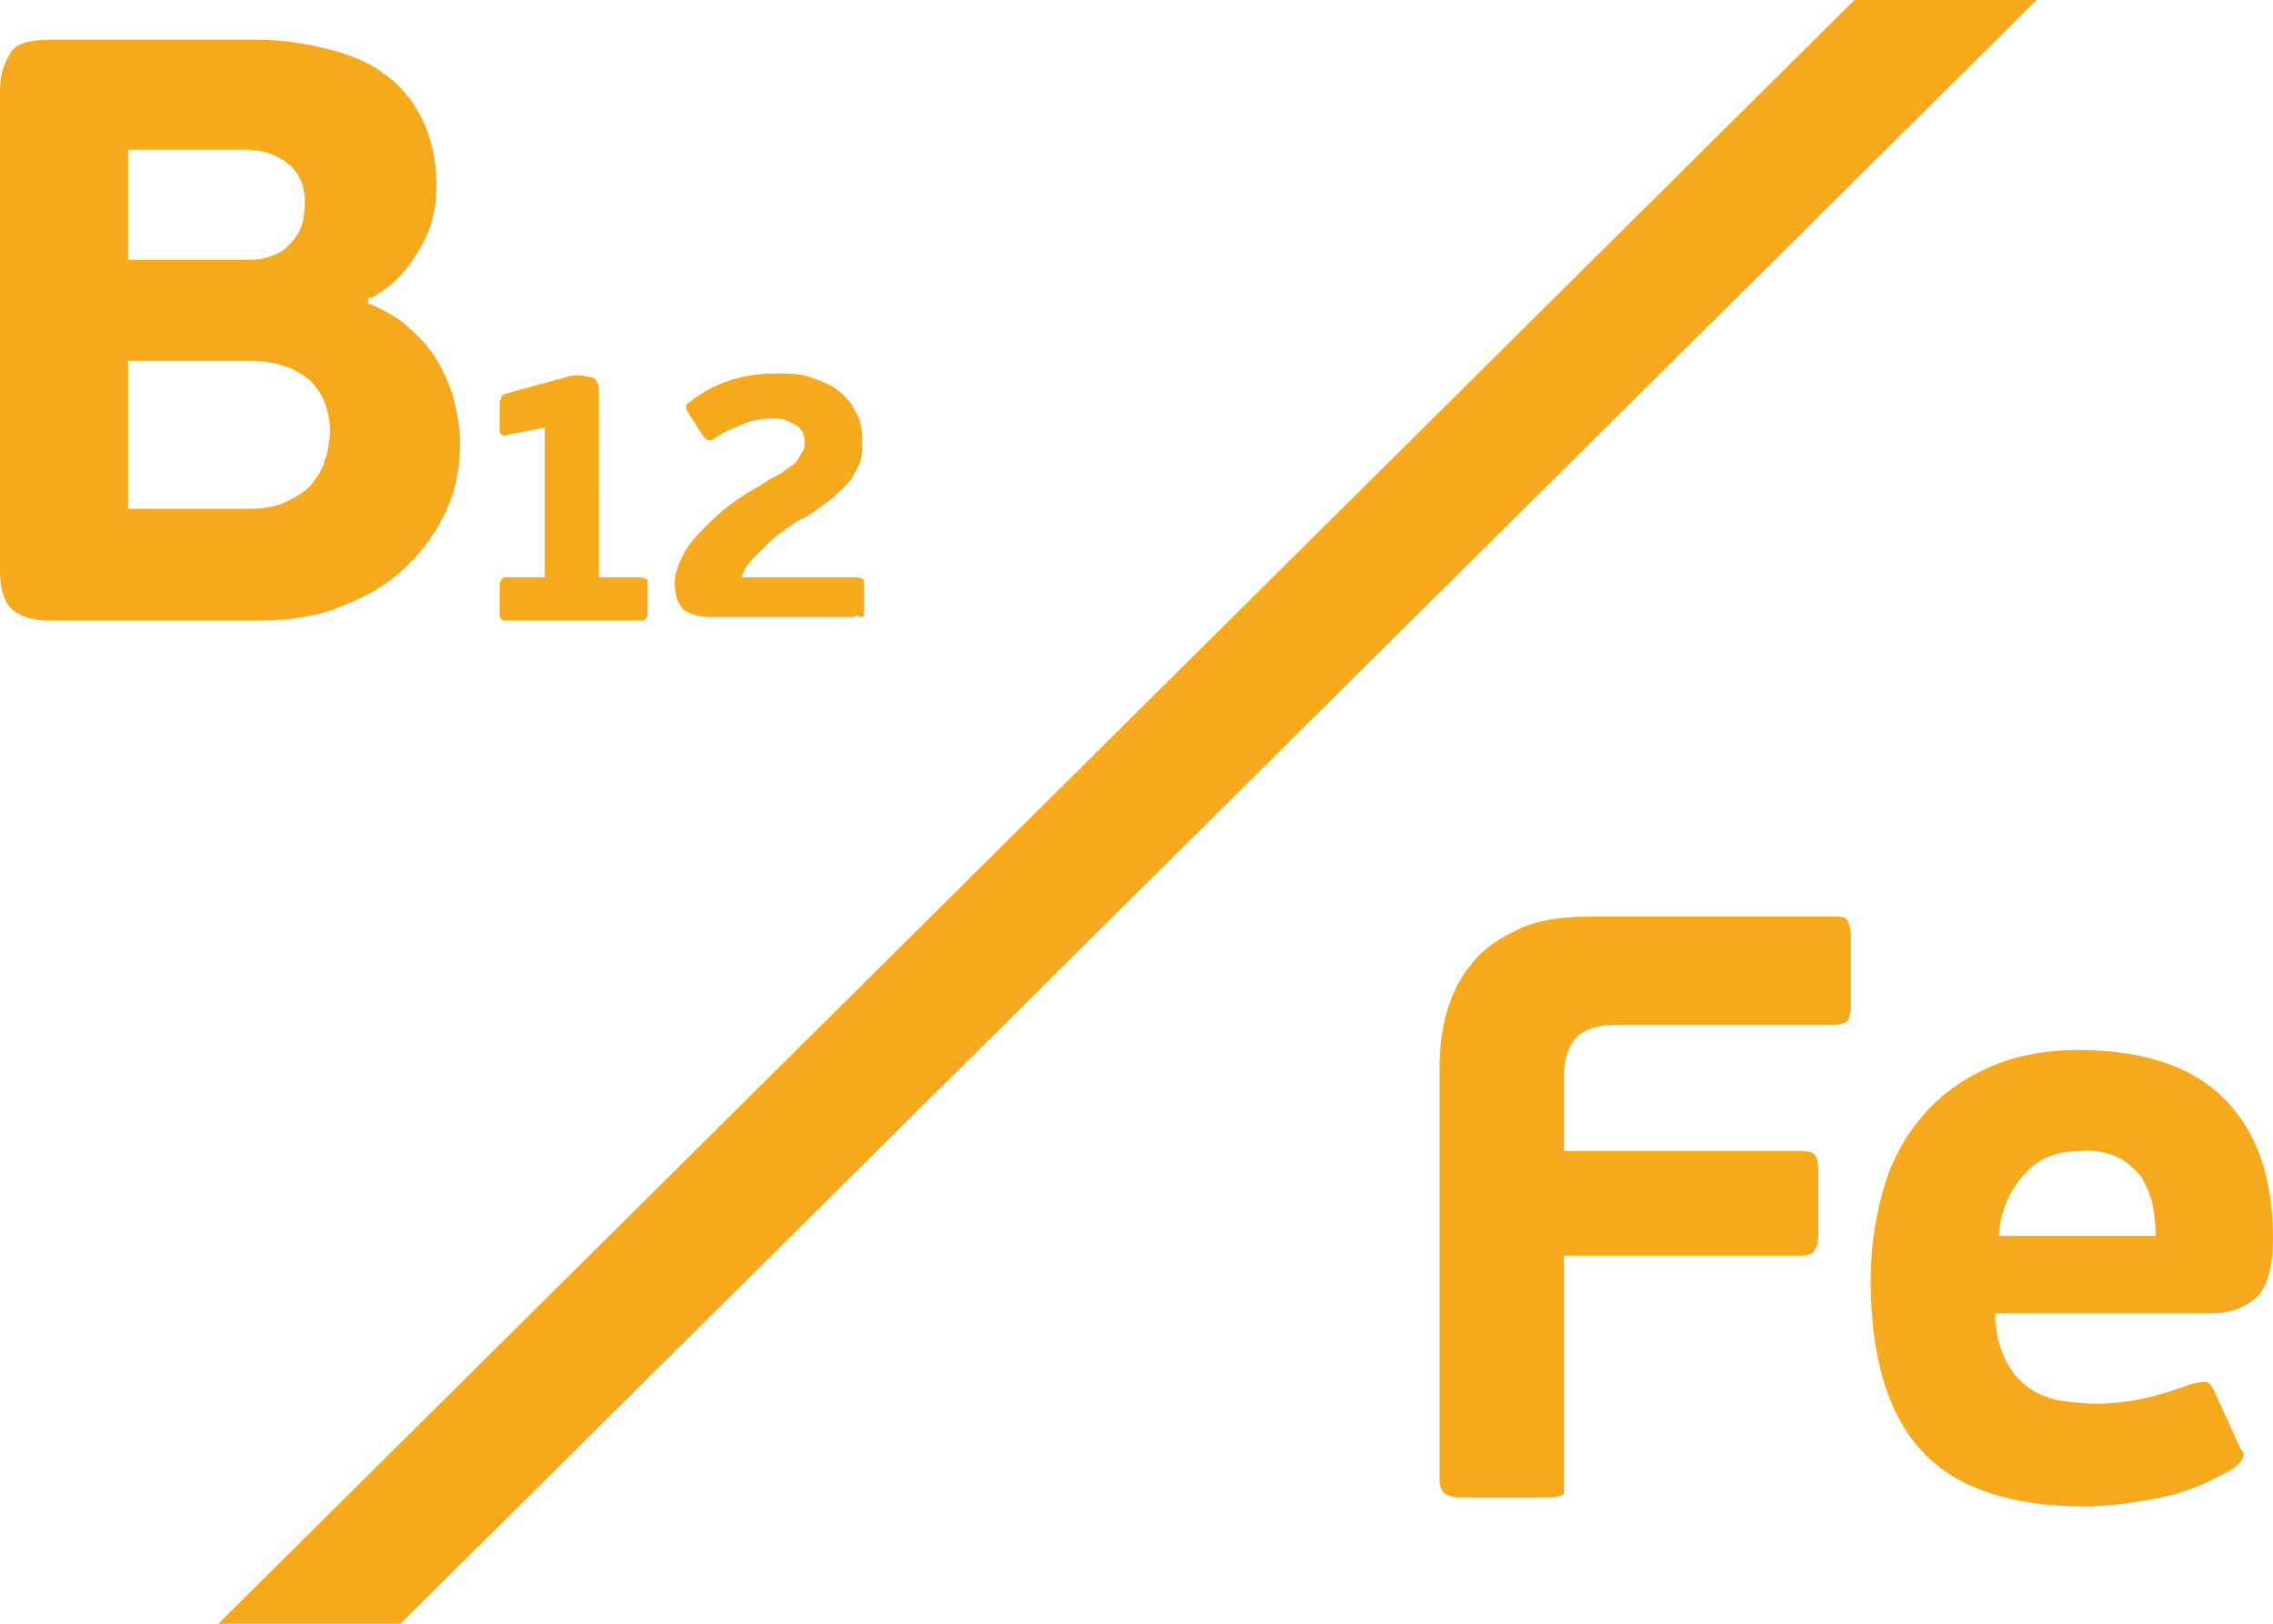
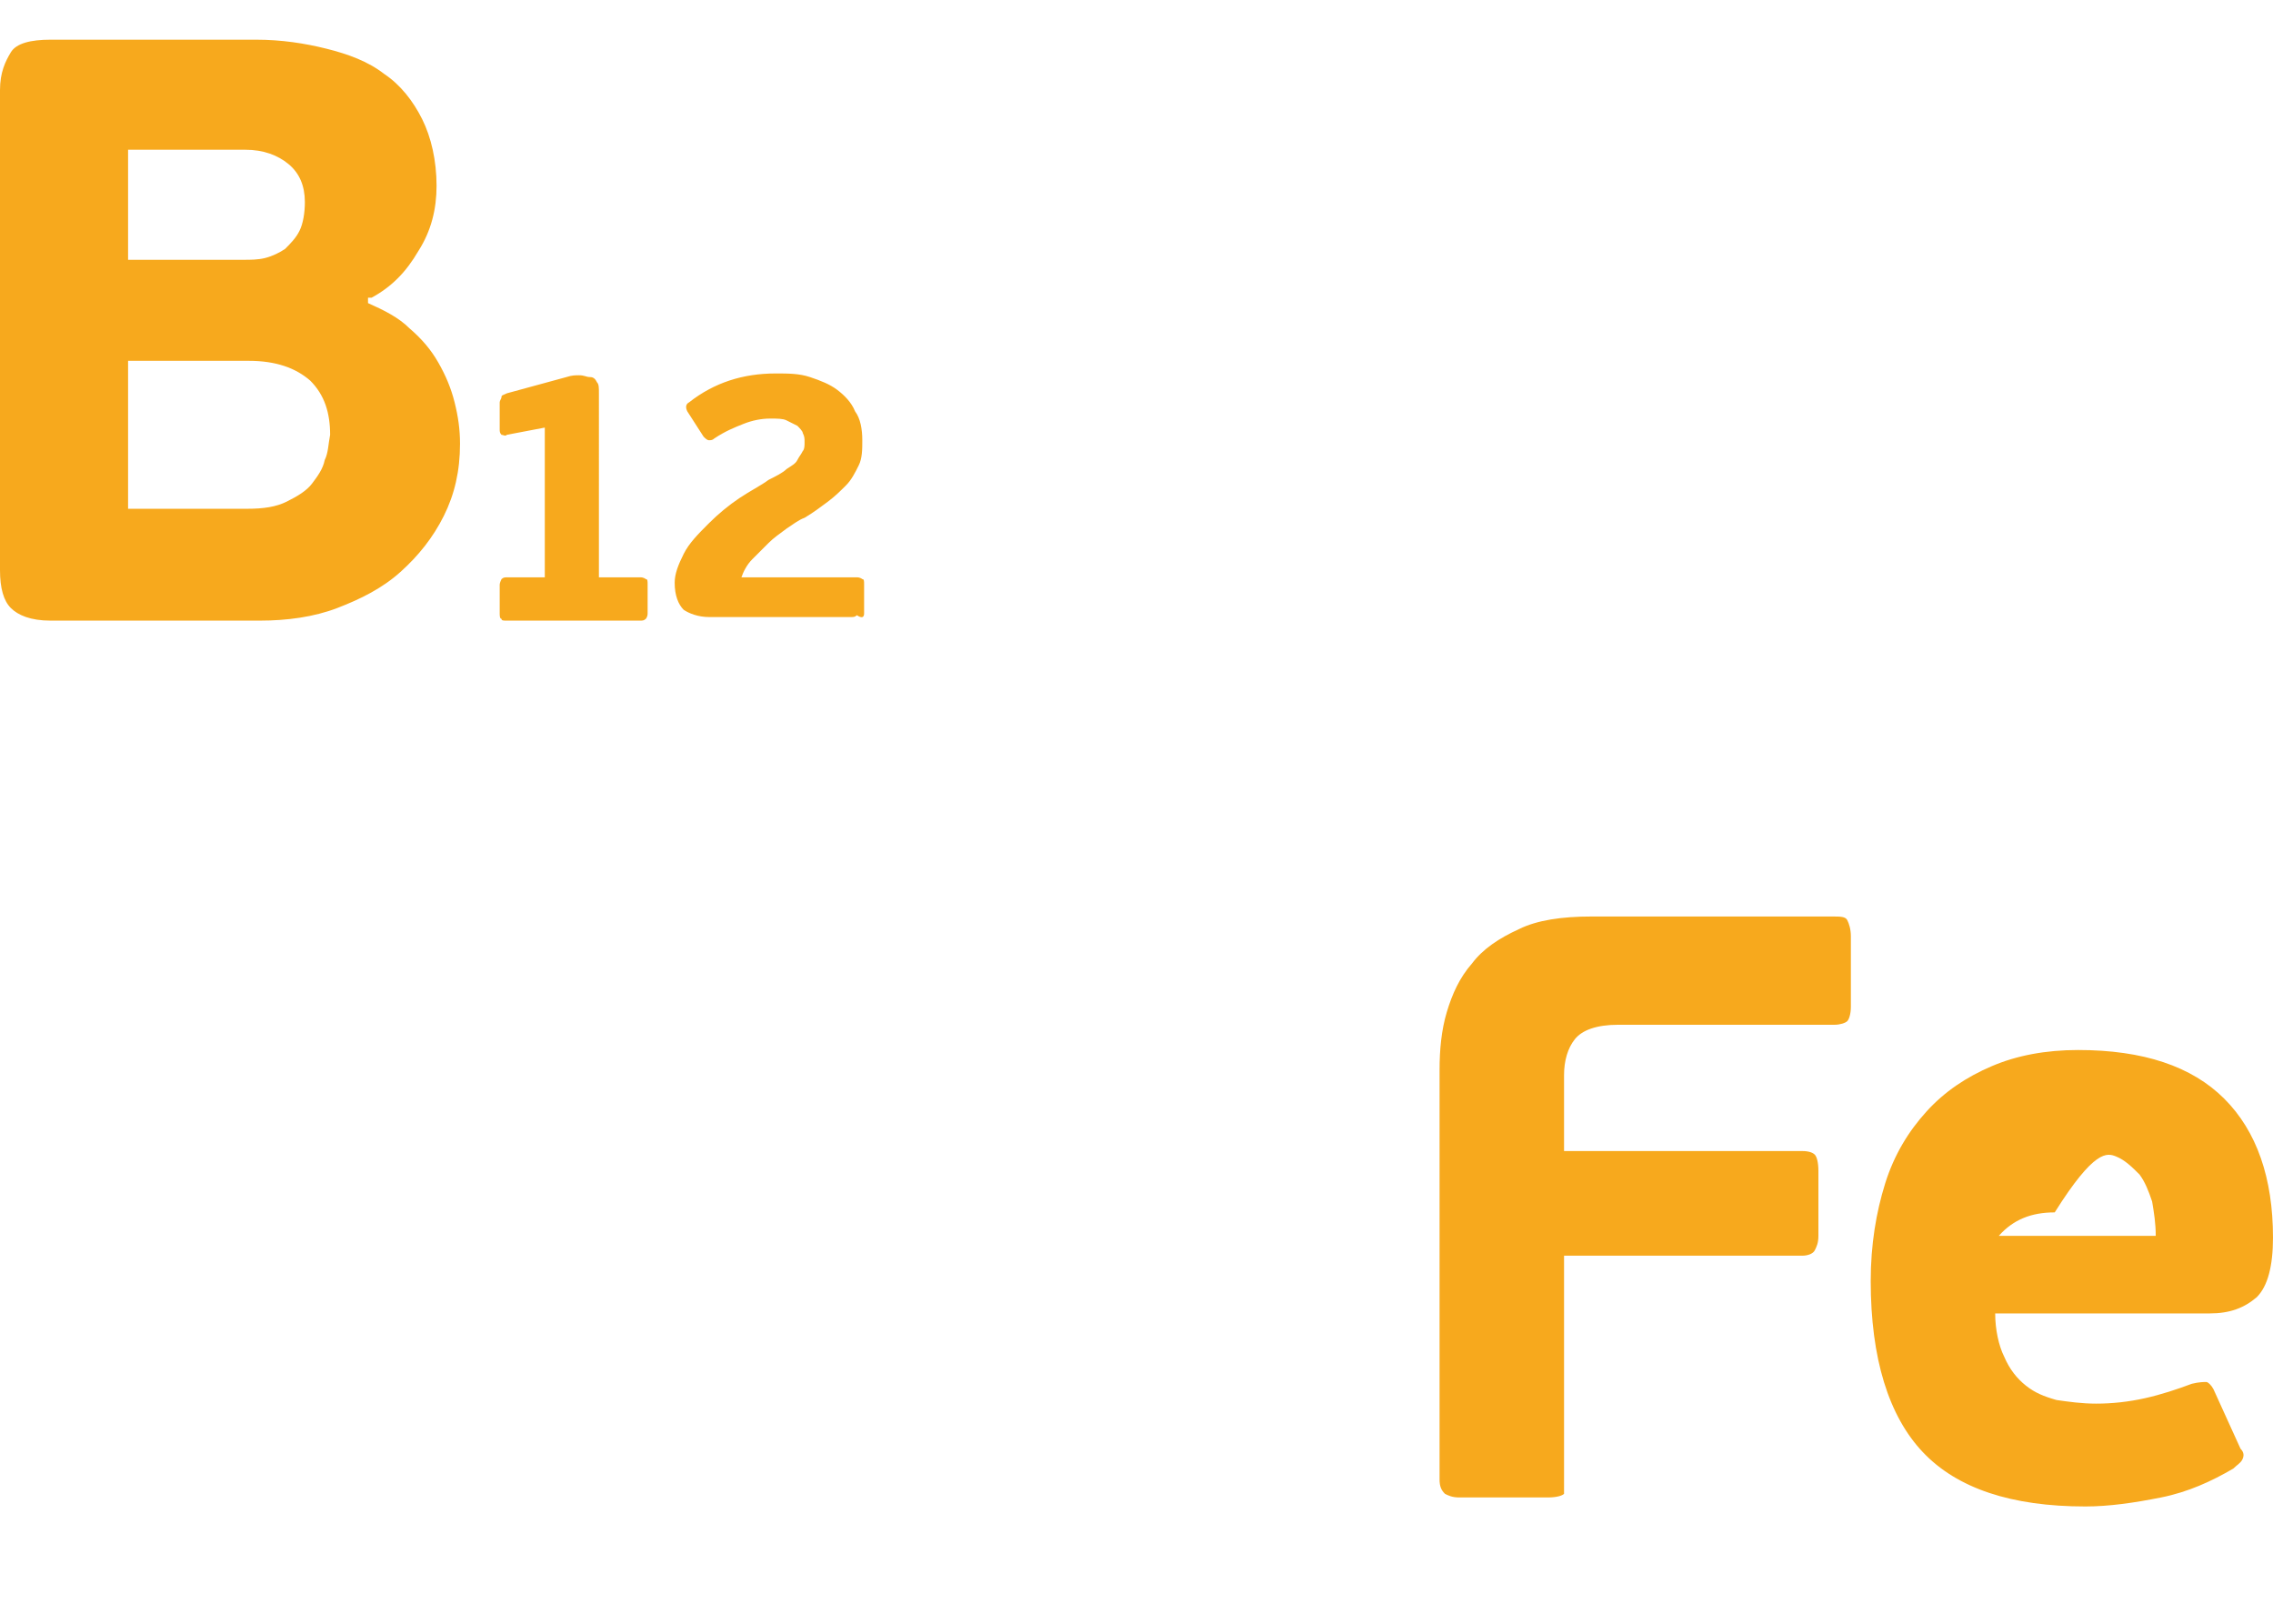
<svg xmlns="http://www.w3.org/2000/svg" xmlns:xlink="http://www.w3.org/1999/xlink" version="1.1" id="Layer_1" x="0px" y="0px" viewBox="0 0 126 90" style="enable-background:new 0 0 126 90;" xml:space="preserve">
  <style type="text/css">
	.st0{clip-path:url(#SVGID_2_);fill:#F7A91D;}
</style>
  <g>
    <defs>
      <rect id="SVGID_1_" y="-0.1" width="126" height="90.2" />
    </defs>
    <clipPath id="SVGID_2_">
      <use xlink:href="#SVGID_1_" style="overflow:visible;" />
    </clipPath>
-     <path class="st0" d="M117.3,64.1c0.5,0.2,0.9,0.6,1.3,1c0.3,0.4,0.5,0.9,0.7,1.5c0.1,0.6,0.2,1.2,0.2,1.9h-8.7   c0.1-1.4,0.6-2.5,1.4-3.4c0.8-0.9,1.8-1.3,3.1-1.3C116.1,63.7,116.8,63.9,117.3,64.1 M110.4,59.1c-1.4,0.6-2.6,1.4-3.6,2.5   c-1,1.1-1.8,2.4-2.3,4c-0.5,1.6-0.8,3.4-0.8,5.4c0,4.3,1,7.5,2.9,9.5c1.9,2,4.9,3,9,3c1.3,0,2.7-0.2,4.2-0.5c1.5-0.3,2.8-0.9,4-1.6   c0.2-0.2,0.4-0.3,0.5-0.5c0.1-0.2,0.1-0.4-0.1-0.6l-1.5-3.3c-0.1-0.2-0.3-0.4-0.4-0.4s-0.4,0-0.8,0.1c-0.8,0.3-1.7,0.6-2.6,0.8   c-0.9,0.2-1.8,0.3-2.7,0.3c-0.8,0-1.5-0.1-2.2-0.2c-0.7-0.2-1.2-0.4-1.7-0.8c-0.5-0.4-0.9-0.9-1.2-1.6c-0.3-0.6-0.5-1.5-0.5-2.4   h11.9c1.1,0,1.9-0.3,2.6-0.9c0.6-0.6,0.9-1.7,0.9-3.3c0-3.3-0.9-5.9-2.7-7.7s-4.5-2.7-8.1-2.7C113.4,58.2,111.8,58.5,110.4,59.1    M86.7,82V69.6h13.2c0.3,0,0.6-0.1,0.7-0.3c0.1-0.2,0.2-0.4,0.2-0.8v-3.6c0-0.5-0.1-0.8-0.2-0.9c-0.1-0.1-0.3-0.2-0.7-0.2H86.7   v-4.2c0-0.8,0.2-1.5,0.6-2c0.4-0.5,1.2-0.8,2.4-0.8h12c0.3,0,0.6-0.1,0.7-0.2s0.2-0.4,0.2-0.8v-3.9c0-0.4-0.1-0.7-0.2-0.9   c-0.1-0.2-0.4-0.2-0.8-0.2H88.2c-1.6,0-3,0.2-4,0.7c-1.1,0.5-2,1.1-2.6,1.9c-0.7,0.8-1.1,1.7-1.4,2.7c-0.3,1-0.4,2.1-0.4,3.2V82   c0,0.4,0.1,0.6,0.3,0.8c0.2,0.1,0.4,0.2,0.8,0.2h4.9c0.5,0,0.8-0.1,0.9-0.2C86.7,82.7,86.7,82.4,86.7,82" />
-     <polygon class="st0" points="12,90.1 22.1,90.1 113,-0.1 102.9,-0.1  " />
+     <path class="st0" d="M117.3,64.1c0.5,0.2,0.9,0.6,1.3,1c0.3,0.4,0.5,0.9,0.7,1.5c0.1,0.6,0.2,1.2,0.2,1.9h-8.7   c0.8-0.9,1.8-1.3,3.1-1.3C116.1,63.7,116.8,63.9,117.3,64.1 M110.4,59.1c-1.4,0.6-2.6,1.4-3.6,2.5   c-1,1.1-1.8,2.4-2.3,4c-0.5,1.6-0.8,3.4-0.8,5.4c0,4.3,1,7.5,2.9,9.5c1.9,2,4.9,3,9,3c1.3,0,2.7-0.2,4.2-0.5c1.5-0.3,2.8-0.9,4-1.6   c0.2-0.2,0.4-0.3,0.5-0.5c0.1-0.2,0.1-0.4-0.1-0.6l-1.5-3.3c-0.1-0.2-0.3-0.4-0.4-0.4s-0.4,0-0.8,0.1c-0.8,0.3-1.7,0.6-2.6,0.8   c-0.9,0.2-1.8,0.3-2.7,0.3c-0.8,0-1.5-0.1-2.2-0.2c-0.7-0.2-1.2-0.4-1.7-0.8c-0.5-0.4-0.9-0.9-1.2-1.6c-0.3-0.6-0.5-1.5-0.5-2.4   h11.9c1.1,0,1.9-0.3,2.6-0.9c0.6-0.6,0.9-1.7,0.9-3.3c0-3.3-0.9-5.9-2.7-7.7s-4.5-2.7-8.1-2.7C113.4,58.2,111.8,58.5,110.4,59.1    M86.7,82V69.6h13.2c0.3,0,0.6-0.1,0.7-0.3c0.1-0.2,0.2-0.4,0.2-0.8v-3.6c0-0.5-0.1-0.8-0.2-0.9c-0.1-0.1-0.3-0.2-0.7-0.2H86.7   v-4.2c0-0.8,0.2-1.5,0.6-2c0.4-0.5,1.2-0.8,2.4-0.8h12c0.3,0,0.6-0.1,0.7-0.2s0.2-0.4,0.2-0.8v-3.9c0-0.4-0.1-0.7-0.2-0.9   c-0.1-0.2-0.4-0.2-0.8-0.2H88.2c-1.6,0-3,0.2-4,0.7c-1.1,0.5-2,1.1-2.6,1.9c-0.7,0.8-1.1,1.7-1.4,2.7c-0.3,1-0.4,2.1-0.4,3.2V82   c0,0.4,0.1,0.6,0.3,0.8c0.2,0.1,0.4,0.2,0.8,0.2h4.9c0.5,0,0.8-0.1,0.9-0.2C86.7,82.7,86.7,82.4,86.7,82" />
    <path class="st0" d="M47.9,34v-1.6c0-0.2,0-0.3-0.1-0.3c0,0-0.1-0.1-0.3-0.1h-6.4c0.1-0.3,0.3-0.7,0.6-1s0.6-0.6,0.9-0.9   c0.3-0.3,0.6-0.5,1-0.8c0.3-0.2,0.7-0.5,1-0.6c0.5-0.3,0.9-0.6,1.3-0.9c0.4-0.3,0.7-0.6,1-0.9c0.3-0.3,0.5-0.7,0.7-1.1   c0.2-0.4,0.2-0.9,0.2-1.4c0-0.6-0.1-1.2-0.4-1.6c-0.2-0.5-0.6-0.9-1-1.2c-0.4-0.3-0.9-0.5-1.5-0.7c-0.6-0.2-1.2-0.2-1.9-0.2   c-1.8,0-3.4,0.5-4.8,1.6c-0.2,0.1-0.2,0.3-0.1,0.5l0.9,1.4c0.1,0.1,0.2,0.2,0.3,0.2c0.1,0,0.2,0,0.3-0.1c0.6-0.4,1.1-0.6,1.6-0.8   c0.5-0.2,1-0.3,1.5-0.3c0.4,0,0.7,0,0.9,0.1c0.2,0.1,0.4,0.2,0.6,0.3c0.1,0.1,0.3,0.3,0.3,0.4c0.1,0.2,0.1,0.3,0.1,0.5   c0,0.2,0,0.4-0.1,0.5c-0.1,0.2-0.2,0.3-0.3,0.5c-0.1,0.2-0.3,0.3-0.6,0.5c-0.2,0.2-0.6,0.4-1,0.6c-0.4,0.3-1,0.6-1.6,1   c-0.6,0.4-1.2,0.9-1.7,1.4c-0.6,0.6-1.1,1.1-1.4,1.7c-0.3,0.6-0.5,1.1-0.5,1.6c0,0.7,0.2,1.2,0.5,1.5c0.3,0.2,0.8,0.4,1.4,0.4h7.9   c0.1,0,0.2,0,0.3-0.1C47.8,34.3,47.9,34.2,47.9,34 M35.9,34v-1.6c0-0.2,0-0.3-0.1-0.3c0,0-0.1-0.1-0.3-0.1h-2.3V21.8   c0-0.3,0-0.5-0.1-0.6c-0.1-0.2-0.2-0.3-0.4-0.3s-0.3-0.1-0.6-0.1c-0.2,0-0.4,0-0.7,0.1l-3.3,0.9c-0.2,0.1-0.3,0.1-0.3,0.2   c0,0.1-0.1,0.2-0.1,0.3v1.5c0,0.1,0,0.2,0.1,0.3c0.1,0,0.2,0.1,0.3,0l2.1-0.4V32h-2.1c-0.1,0-0.2,0-0.3,0.1c0,0-0.1,0.2-0.1,0.3V34   c0,0.1,0,0.3,0.1,0.3c0,0.1,0.1,0.1,0.3,0.1h7.4c0.1,0,0.2,0,0.3-0.1C35.8,34.3,35.9,34.2,35.9,34 M7.1,8.3h6.5   c1,0,1.8,0.3,2.4,0.8c0.6,0.5,0.9,1.2,0.9,2.1c0,0.6-0.1,1.2-0.3,1.6c-0.2,0.4-0.5,0.7-0.8,1c-0.3,0.2-0.7,0.4-1.1,0.5   c-0.4,0.1-0.8,0.1-1.2,0.1H7.1V8.3z M18,25.5c-0.1,0.5-0.4,0.9-0.7,1.3c-0.3,0.4-0.8,0.7-1.4,1c-0.6,0.3-1.3,0.4-2.2,0.4H7.1V20   h6.7c1.5,0,2.6,0.4,3.4,1.1c0.8,0.8,1.1,1.8,1.1,3C18.2,24.6,18.2,25.1,18,25.5 M20.6,16.5c1.1-0.6,1.9-1.4,2.6-2.6   c0.7-1.1,1-2.3,1-3.6c0-1.4-0.3-2.7-0.8-3.7c-0.5-1-1.2-1.9-2.1-2.5c-0.9-0.7-2-1.1-3.2-1.4c-1.2-0.3-2.5-0.5-3.9-0.5H2.8   c-1.1,0-1.9,0.2-2.2,0.7S0,4,0,5v26.6c0,1,0.2,1.7,0.6,2.1c0.4,0.4,1.1,0.7,2.2,0.7h11.6c1.5,0,3-0.2,4.3-0.7   c1.3-0.5,2.5-1.1,3.5-2c1-0.9,1.8-1.9,2.4-3.1c0.6-1.2,0.9-2.5,0.9-4c0-0.8-0.1-1.5-0.3-2.3c-0.2-0.8-0.5-1.5-0.9-2.2   c-0.4-0.7-0.9-1.3-1.6-1.9c-0.6-0.6-1.4-1-2.3-1.4V16.5z" />
  </g>
</svg>